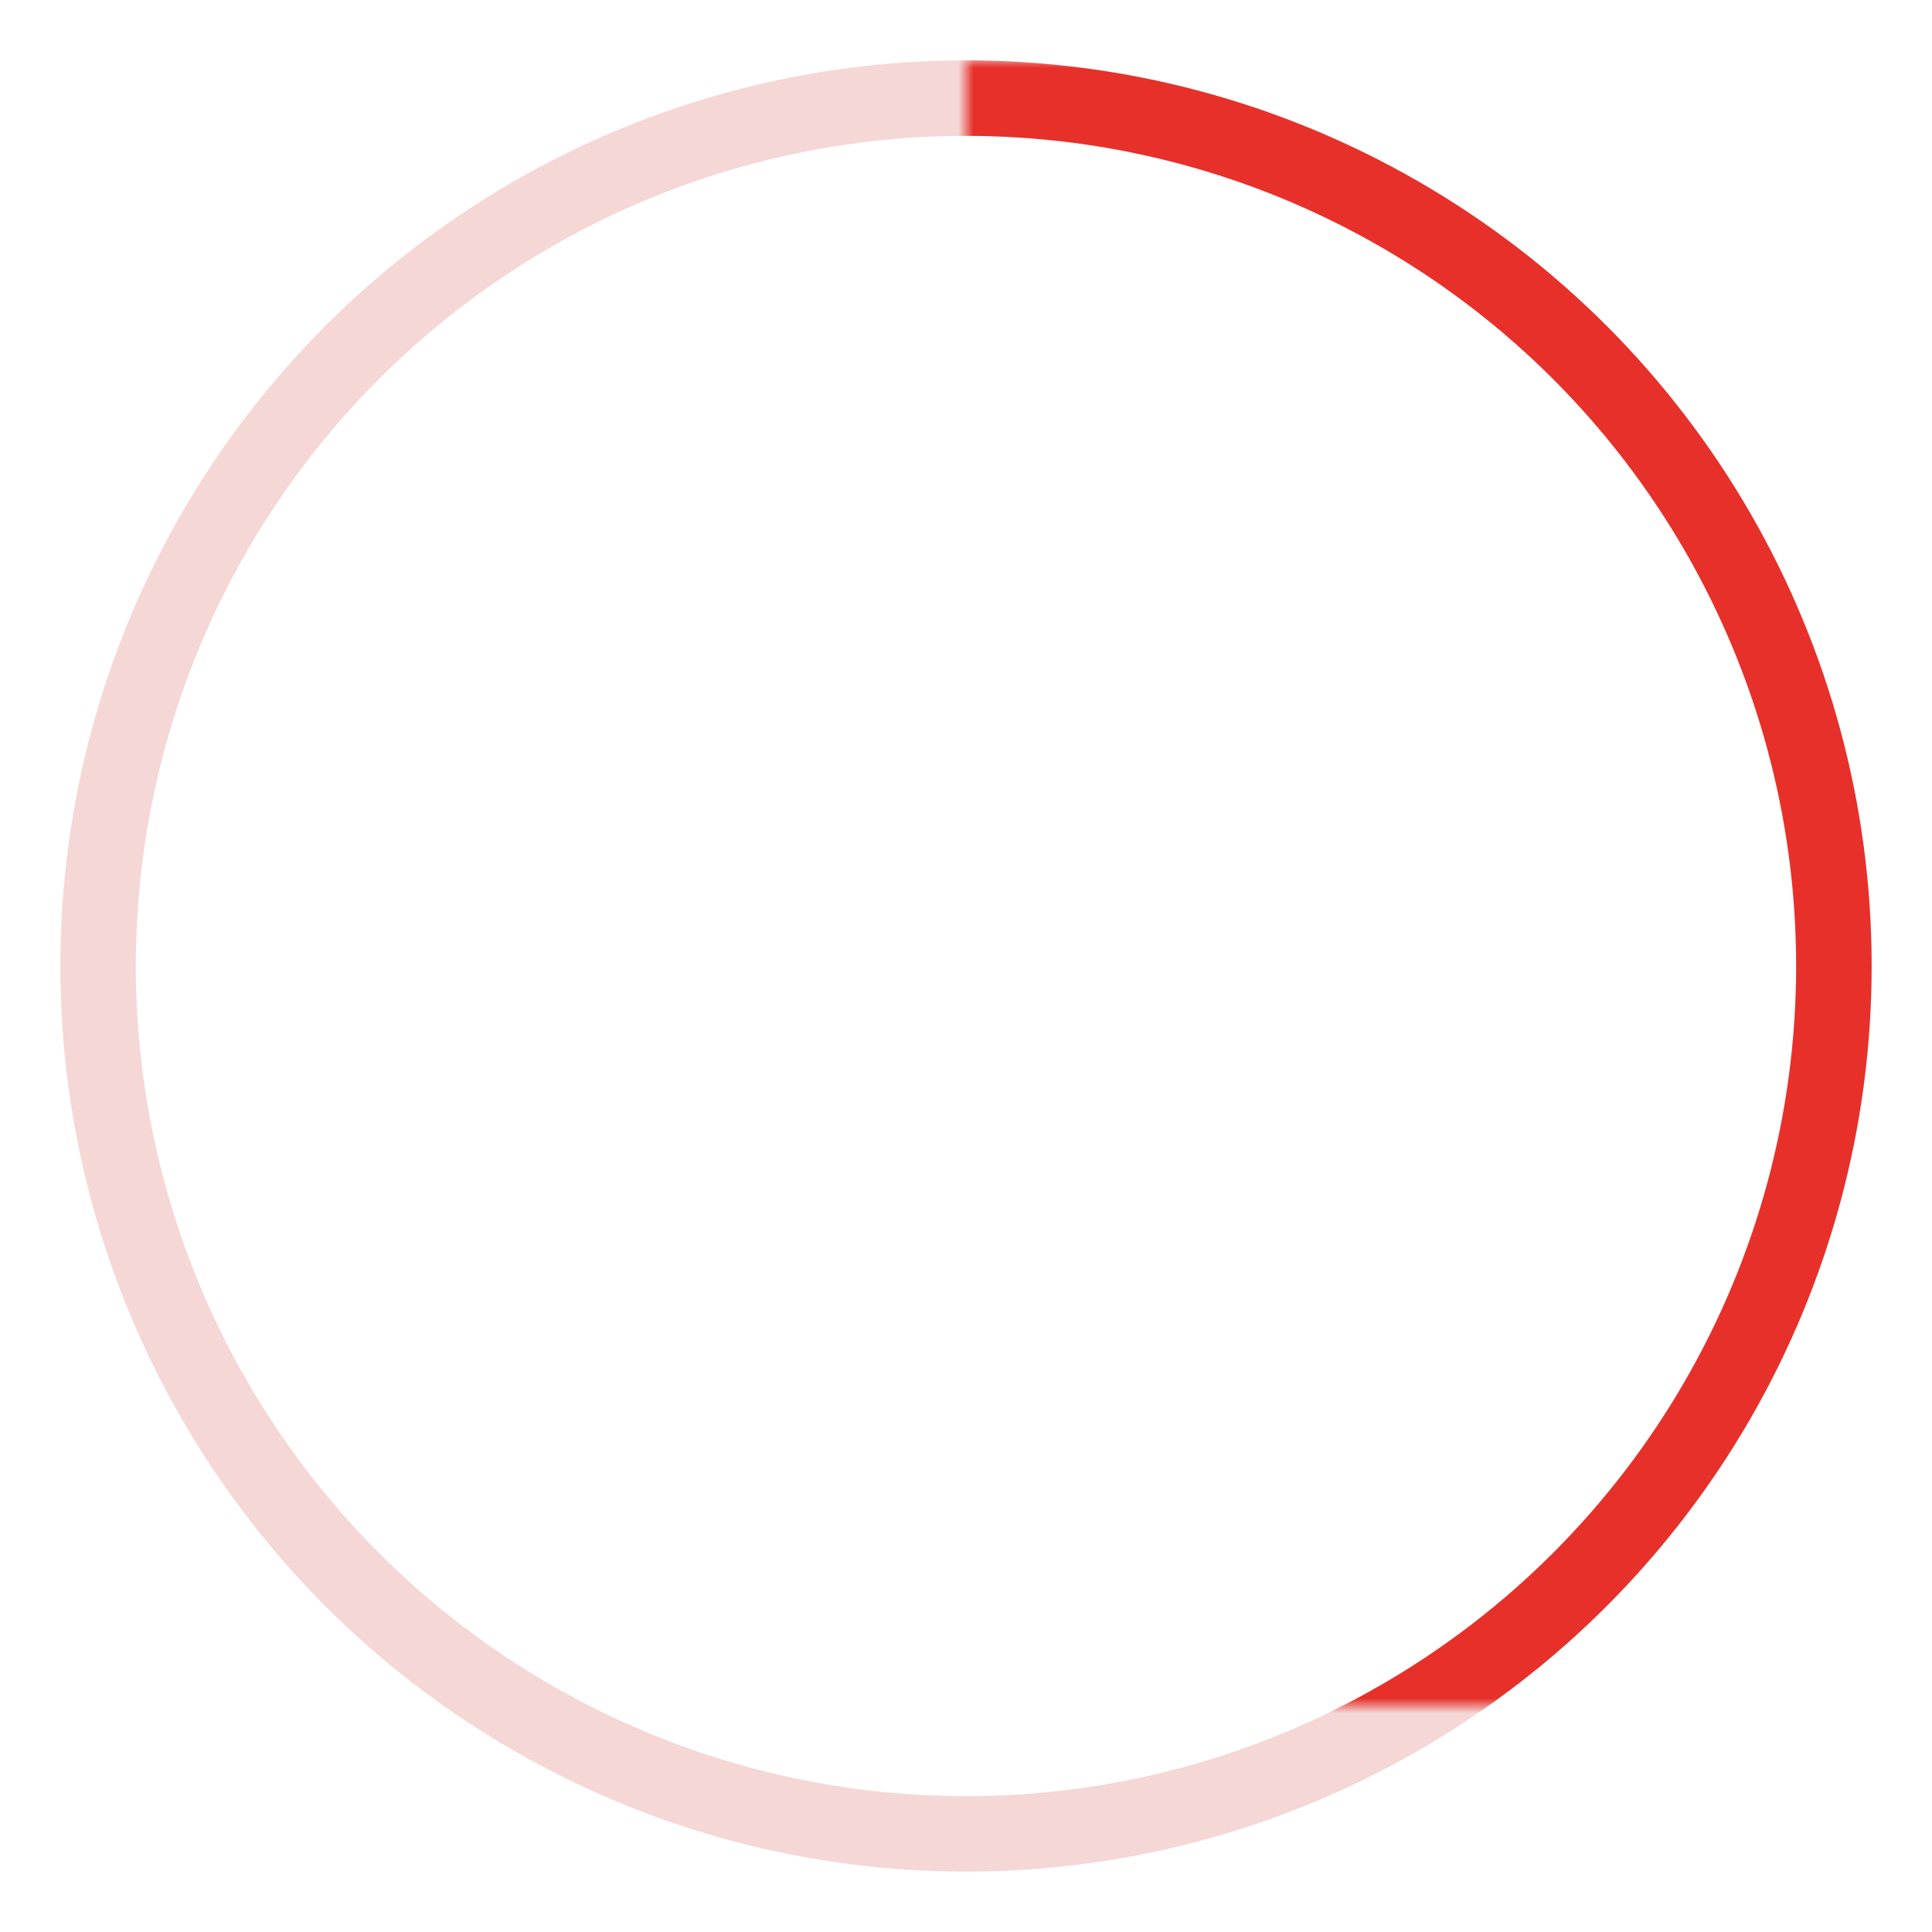
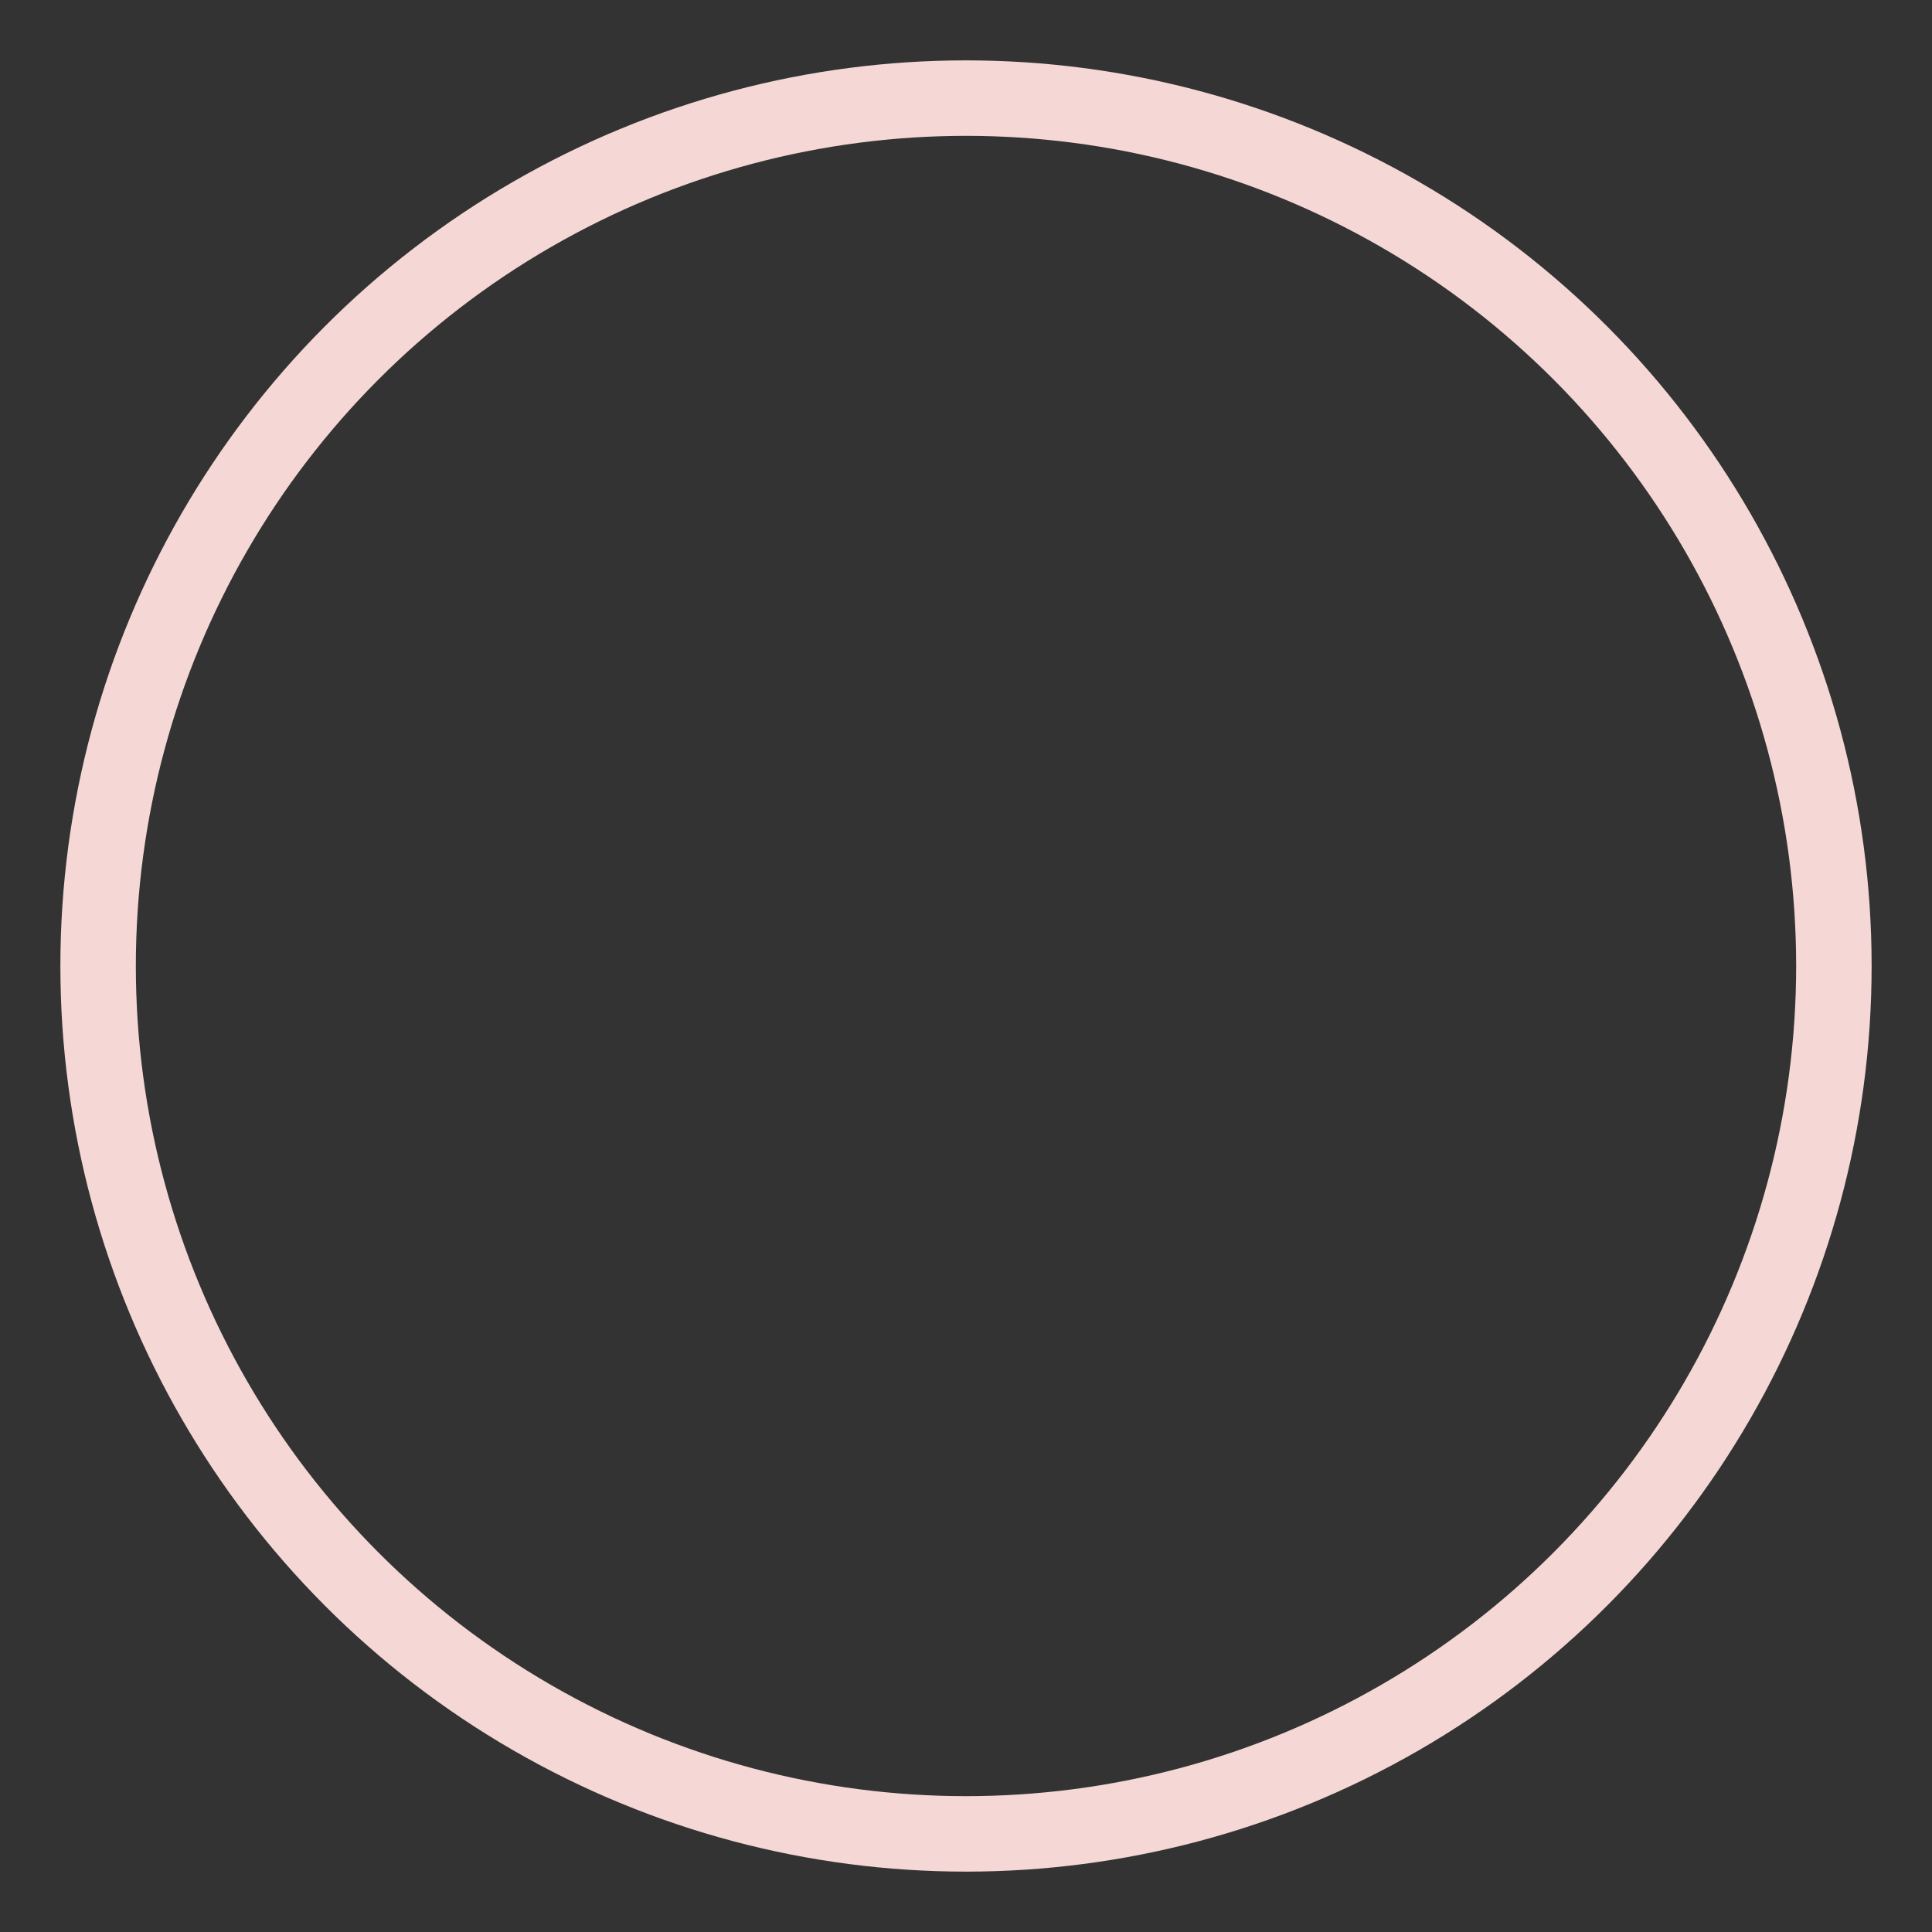
<svg xmlns="http://www.w3.org/2000/svg" width="128" height="128" viewBox="0 0 128 128" fill="none">
  <rect x="0" y="0" width="128" height="128" fill="#333333" stroke="none" />
  <g clip-path="url(#clip0_58_20)">
-     <rect width="128" height="128" fill="white" />
    <circle cx="64" cy="64" r="57.5" stroke="#F5D7D6" stroke-width="5" />
    <mask id="mask0_58_20" style="mask-type:alpha" maskUnits="userSpaceOnUse" x="64" y="4" width="65" height="109">
-       <rect x="64" y="4" width="65" height="109" fill="#D9D9D9" />
-     </mask>
+       </mask>
    <g mask="url(#mask0_58_20)">
-       <circle cx="64" cy="64" r="57.5" stroke="#E7302A" stroke-width="5" />
-     </g>
+       </g>
  </g>
  <defs>
    <clipPath id="clip0_58_20">
      <rect width="128" height="128" fill="white" />
    </clipPath>
  </defs>
</svg>